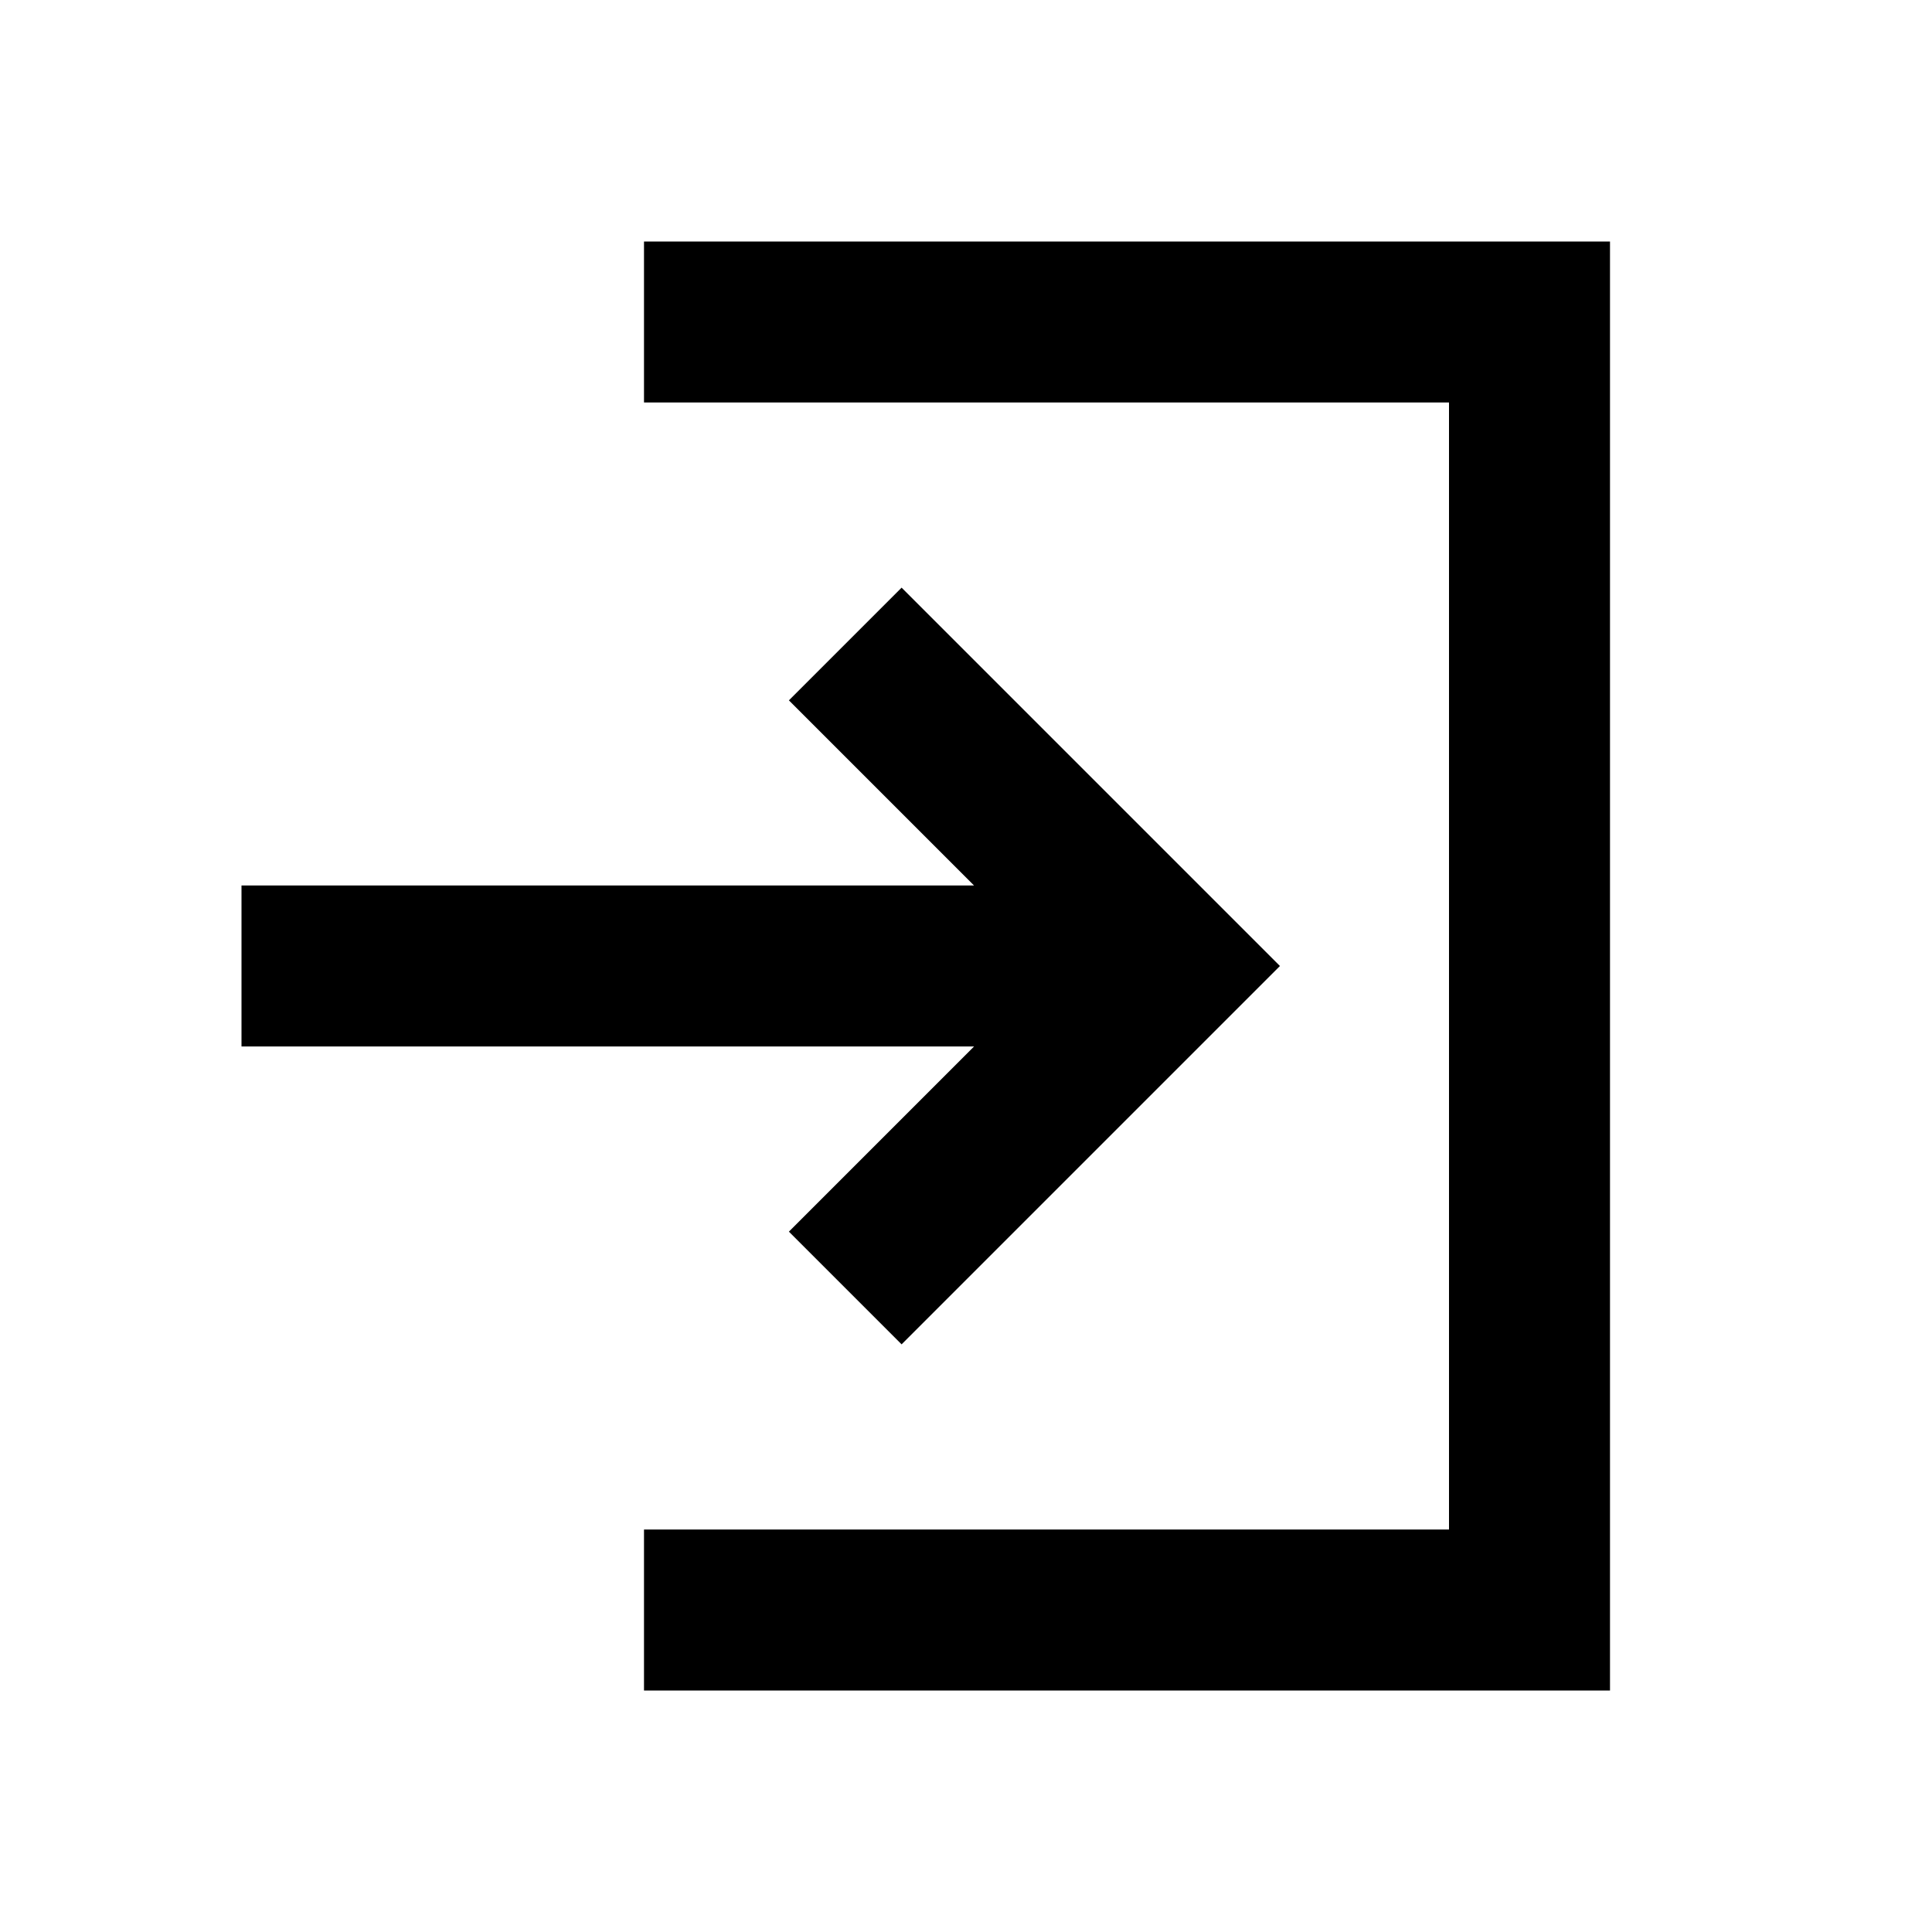
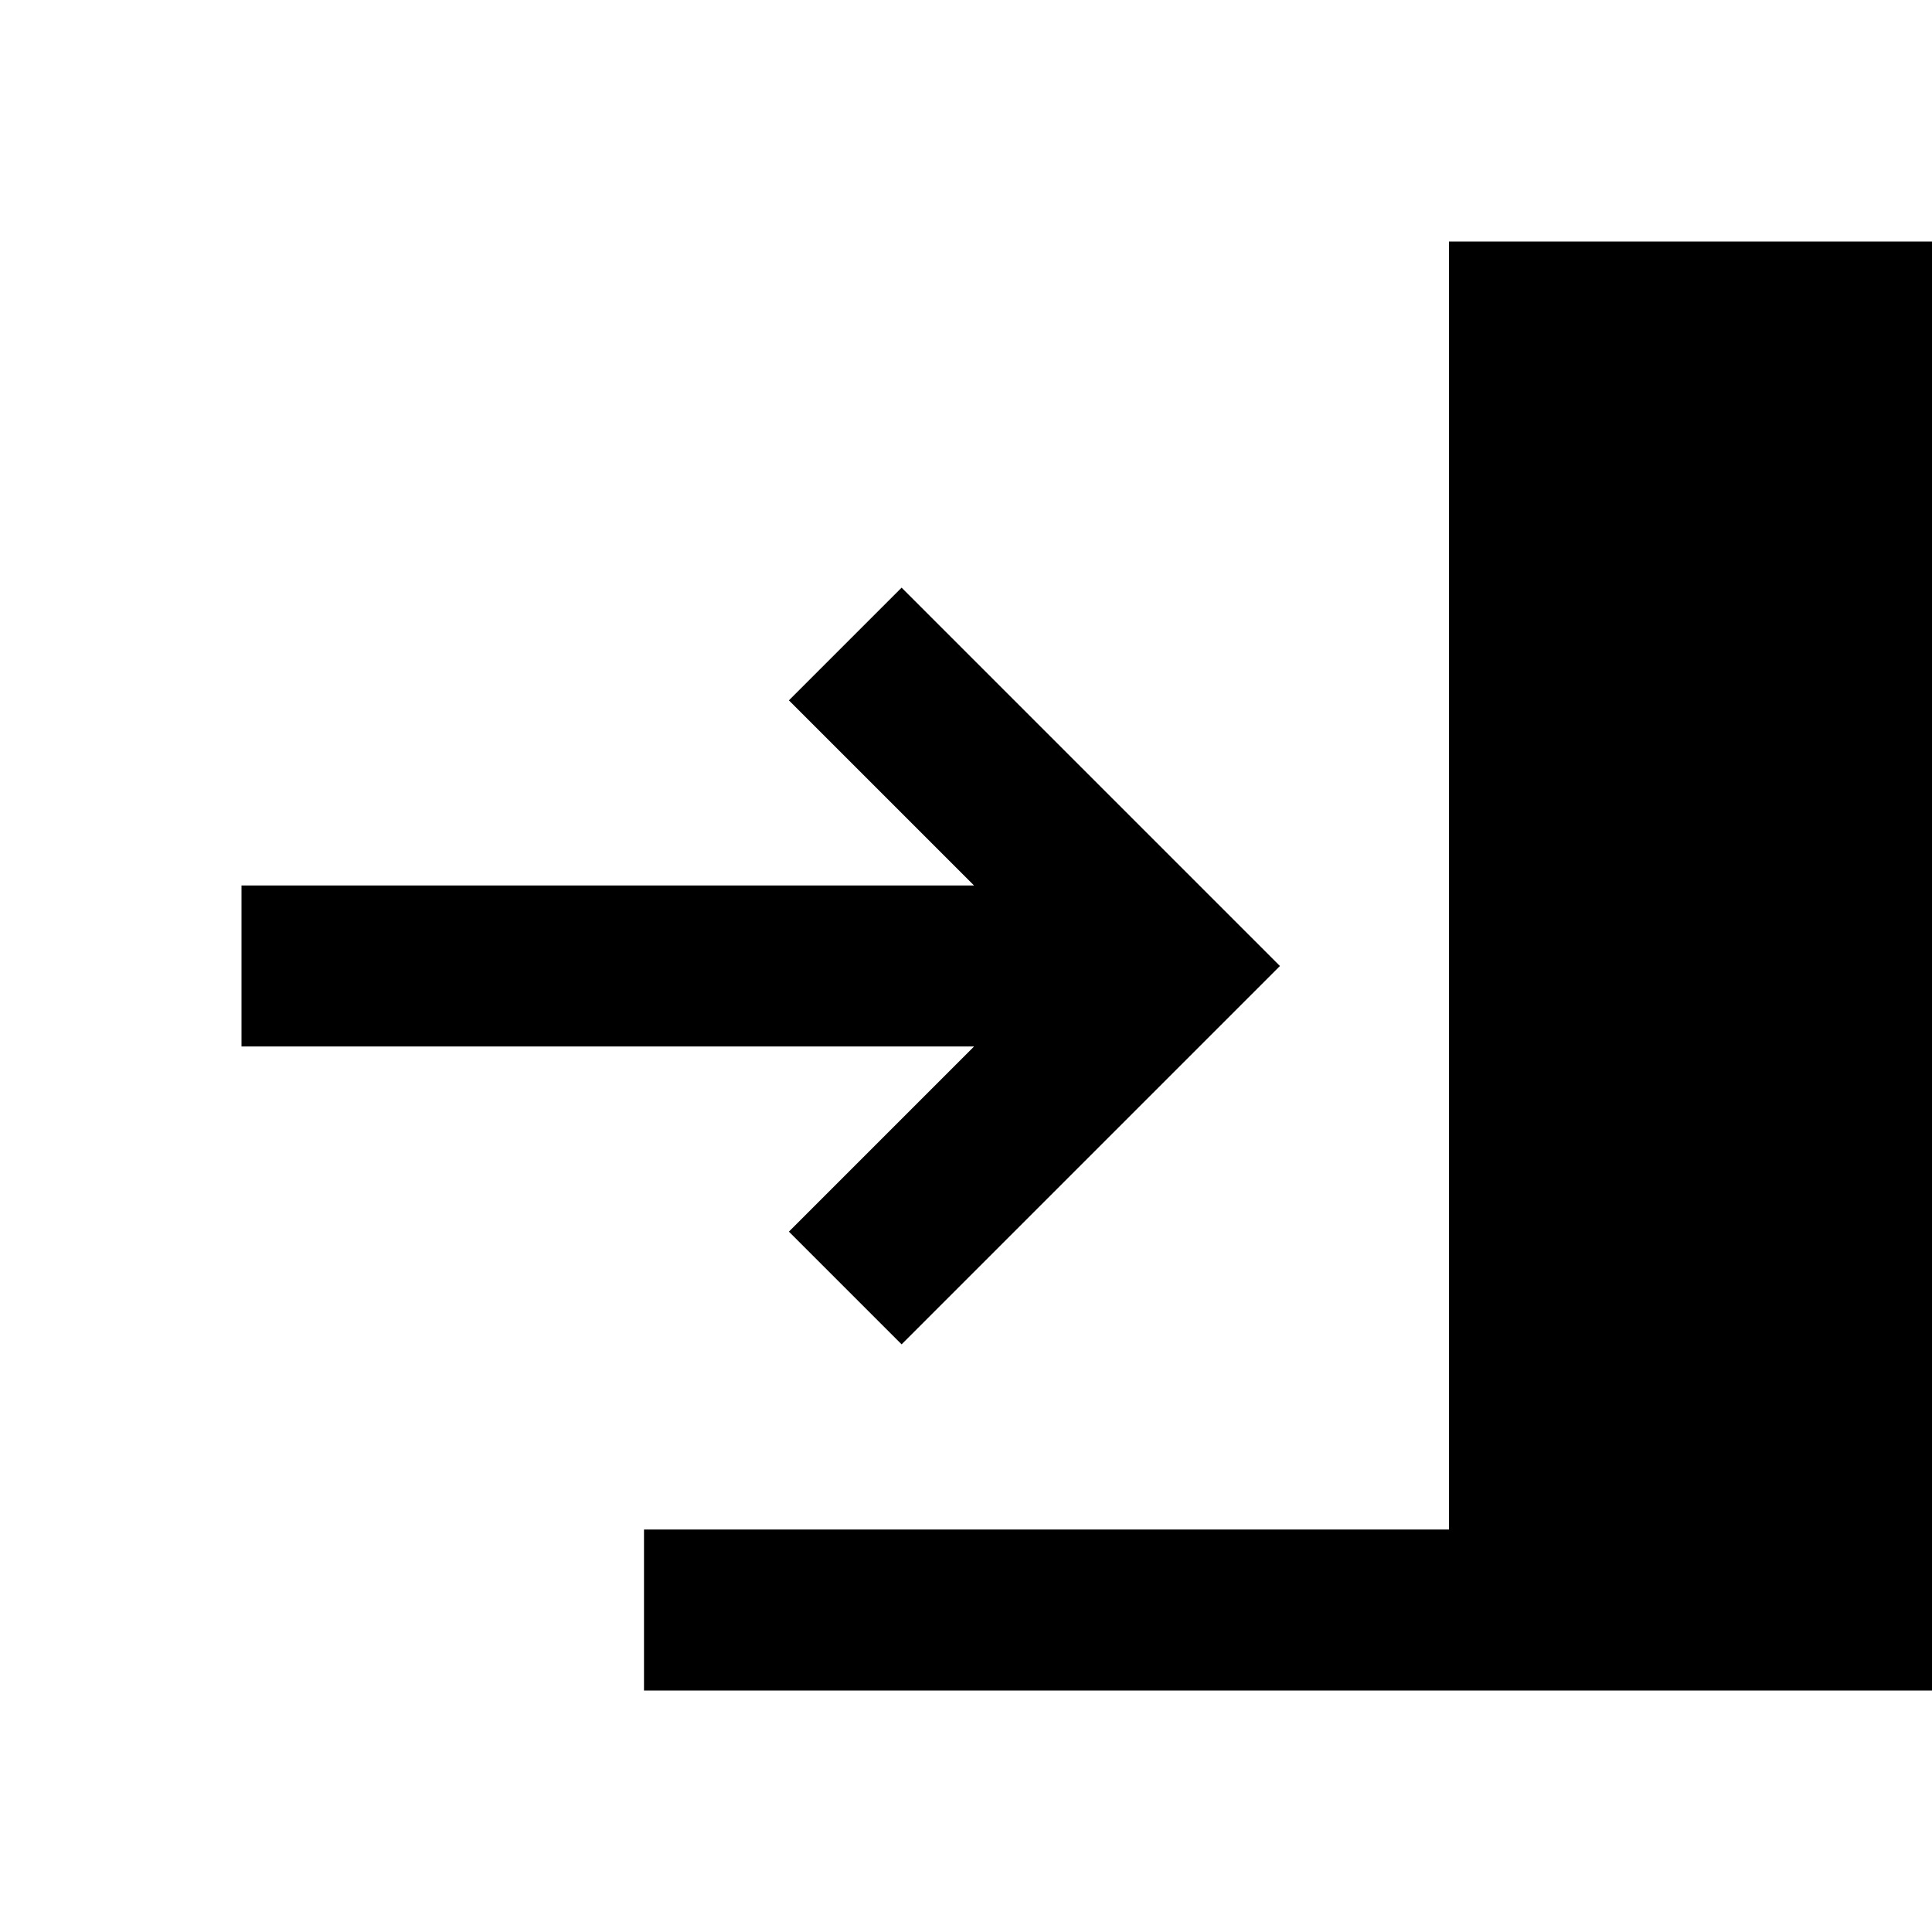
<svg xmlns="http://www.w3.org/2000/svg" enable-background="new 0 0 24 24" height="24" viewBox="0 0 24 24" width="24">
-   <path d="M8 19h10V5H8V3h12v18H8v-2zm3.2-11.7L9.8 8.7l2.3 2.3H3v2h9.1l-2.3 2.3 1.4 1.4 4.7-4.7-4.7-4.7z" />
+   <path d="M8 19h10V5V3h12v18H8v-2zm3.2-11.7L9.8 8.7l2.3 2.3H3v2h9.1l-2.3 2.3 1.4 1.4 4.7-4.7-4.7-4.7z" />
</svg>